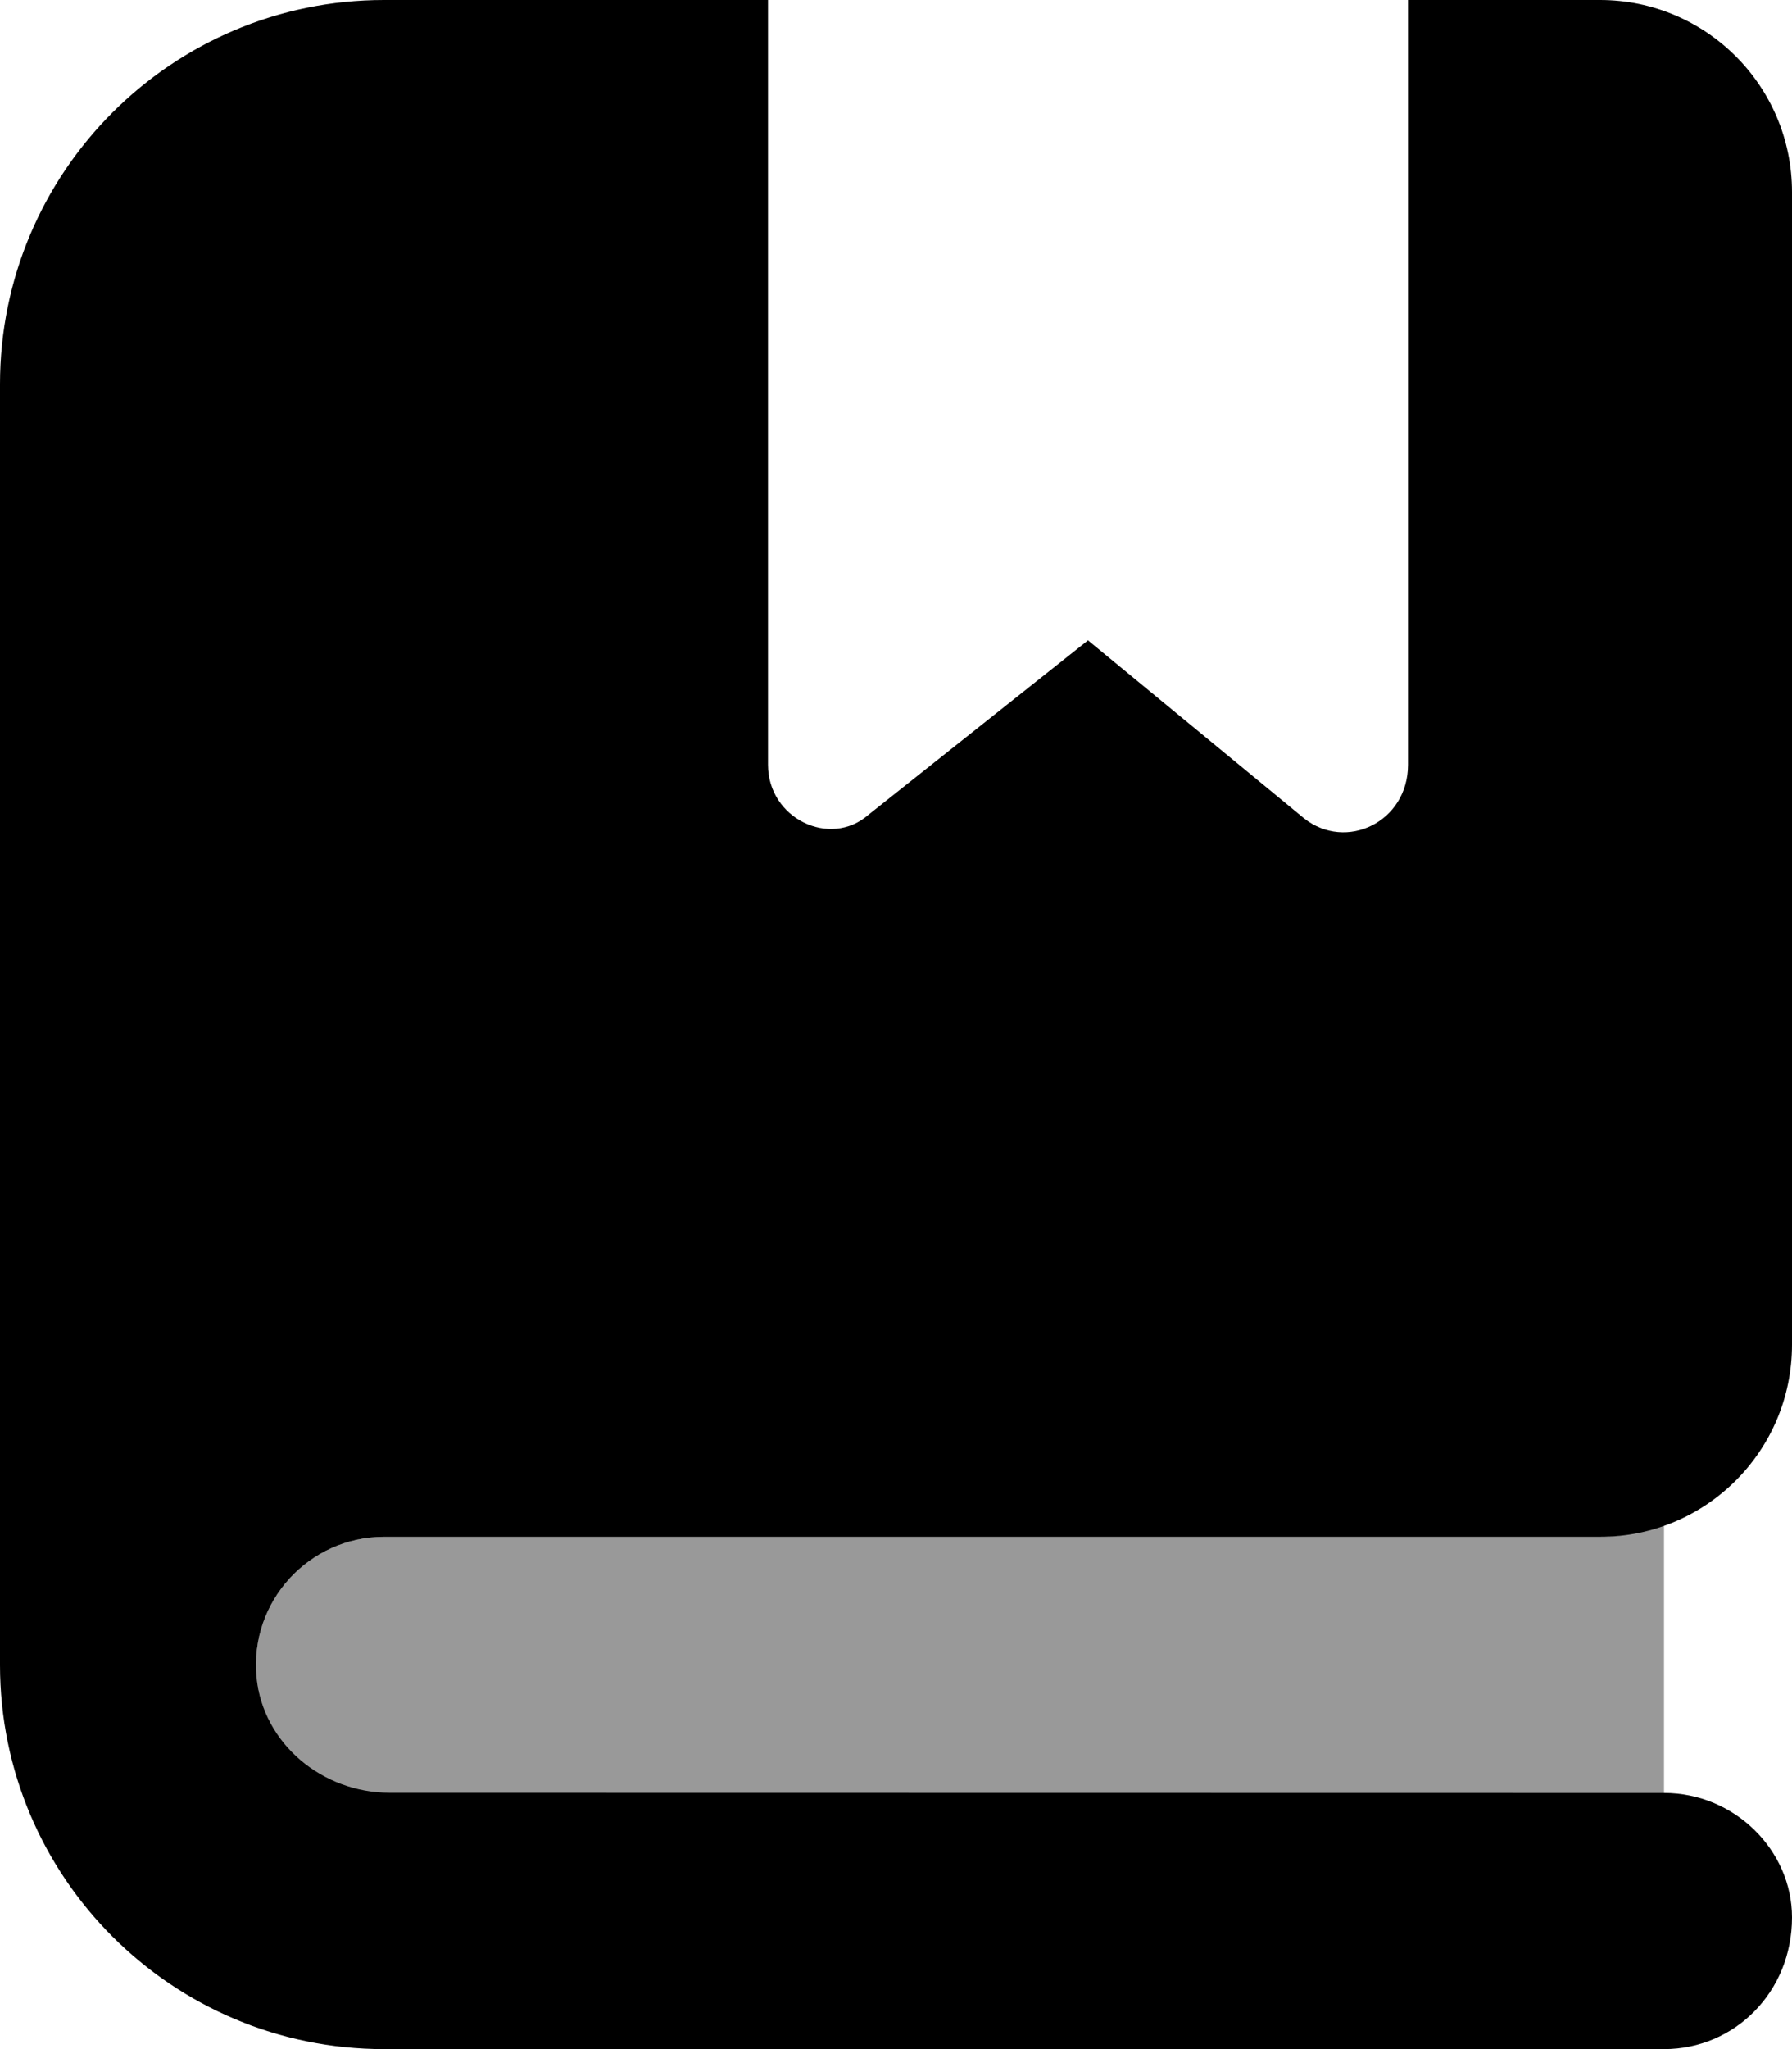
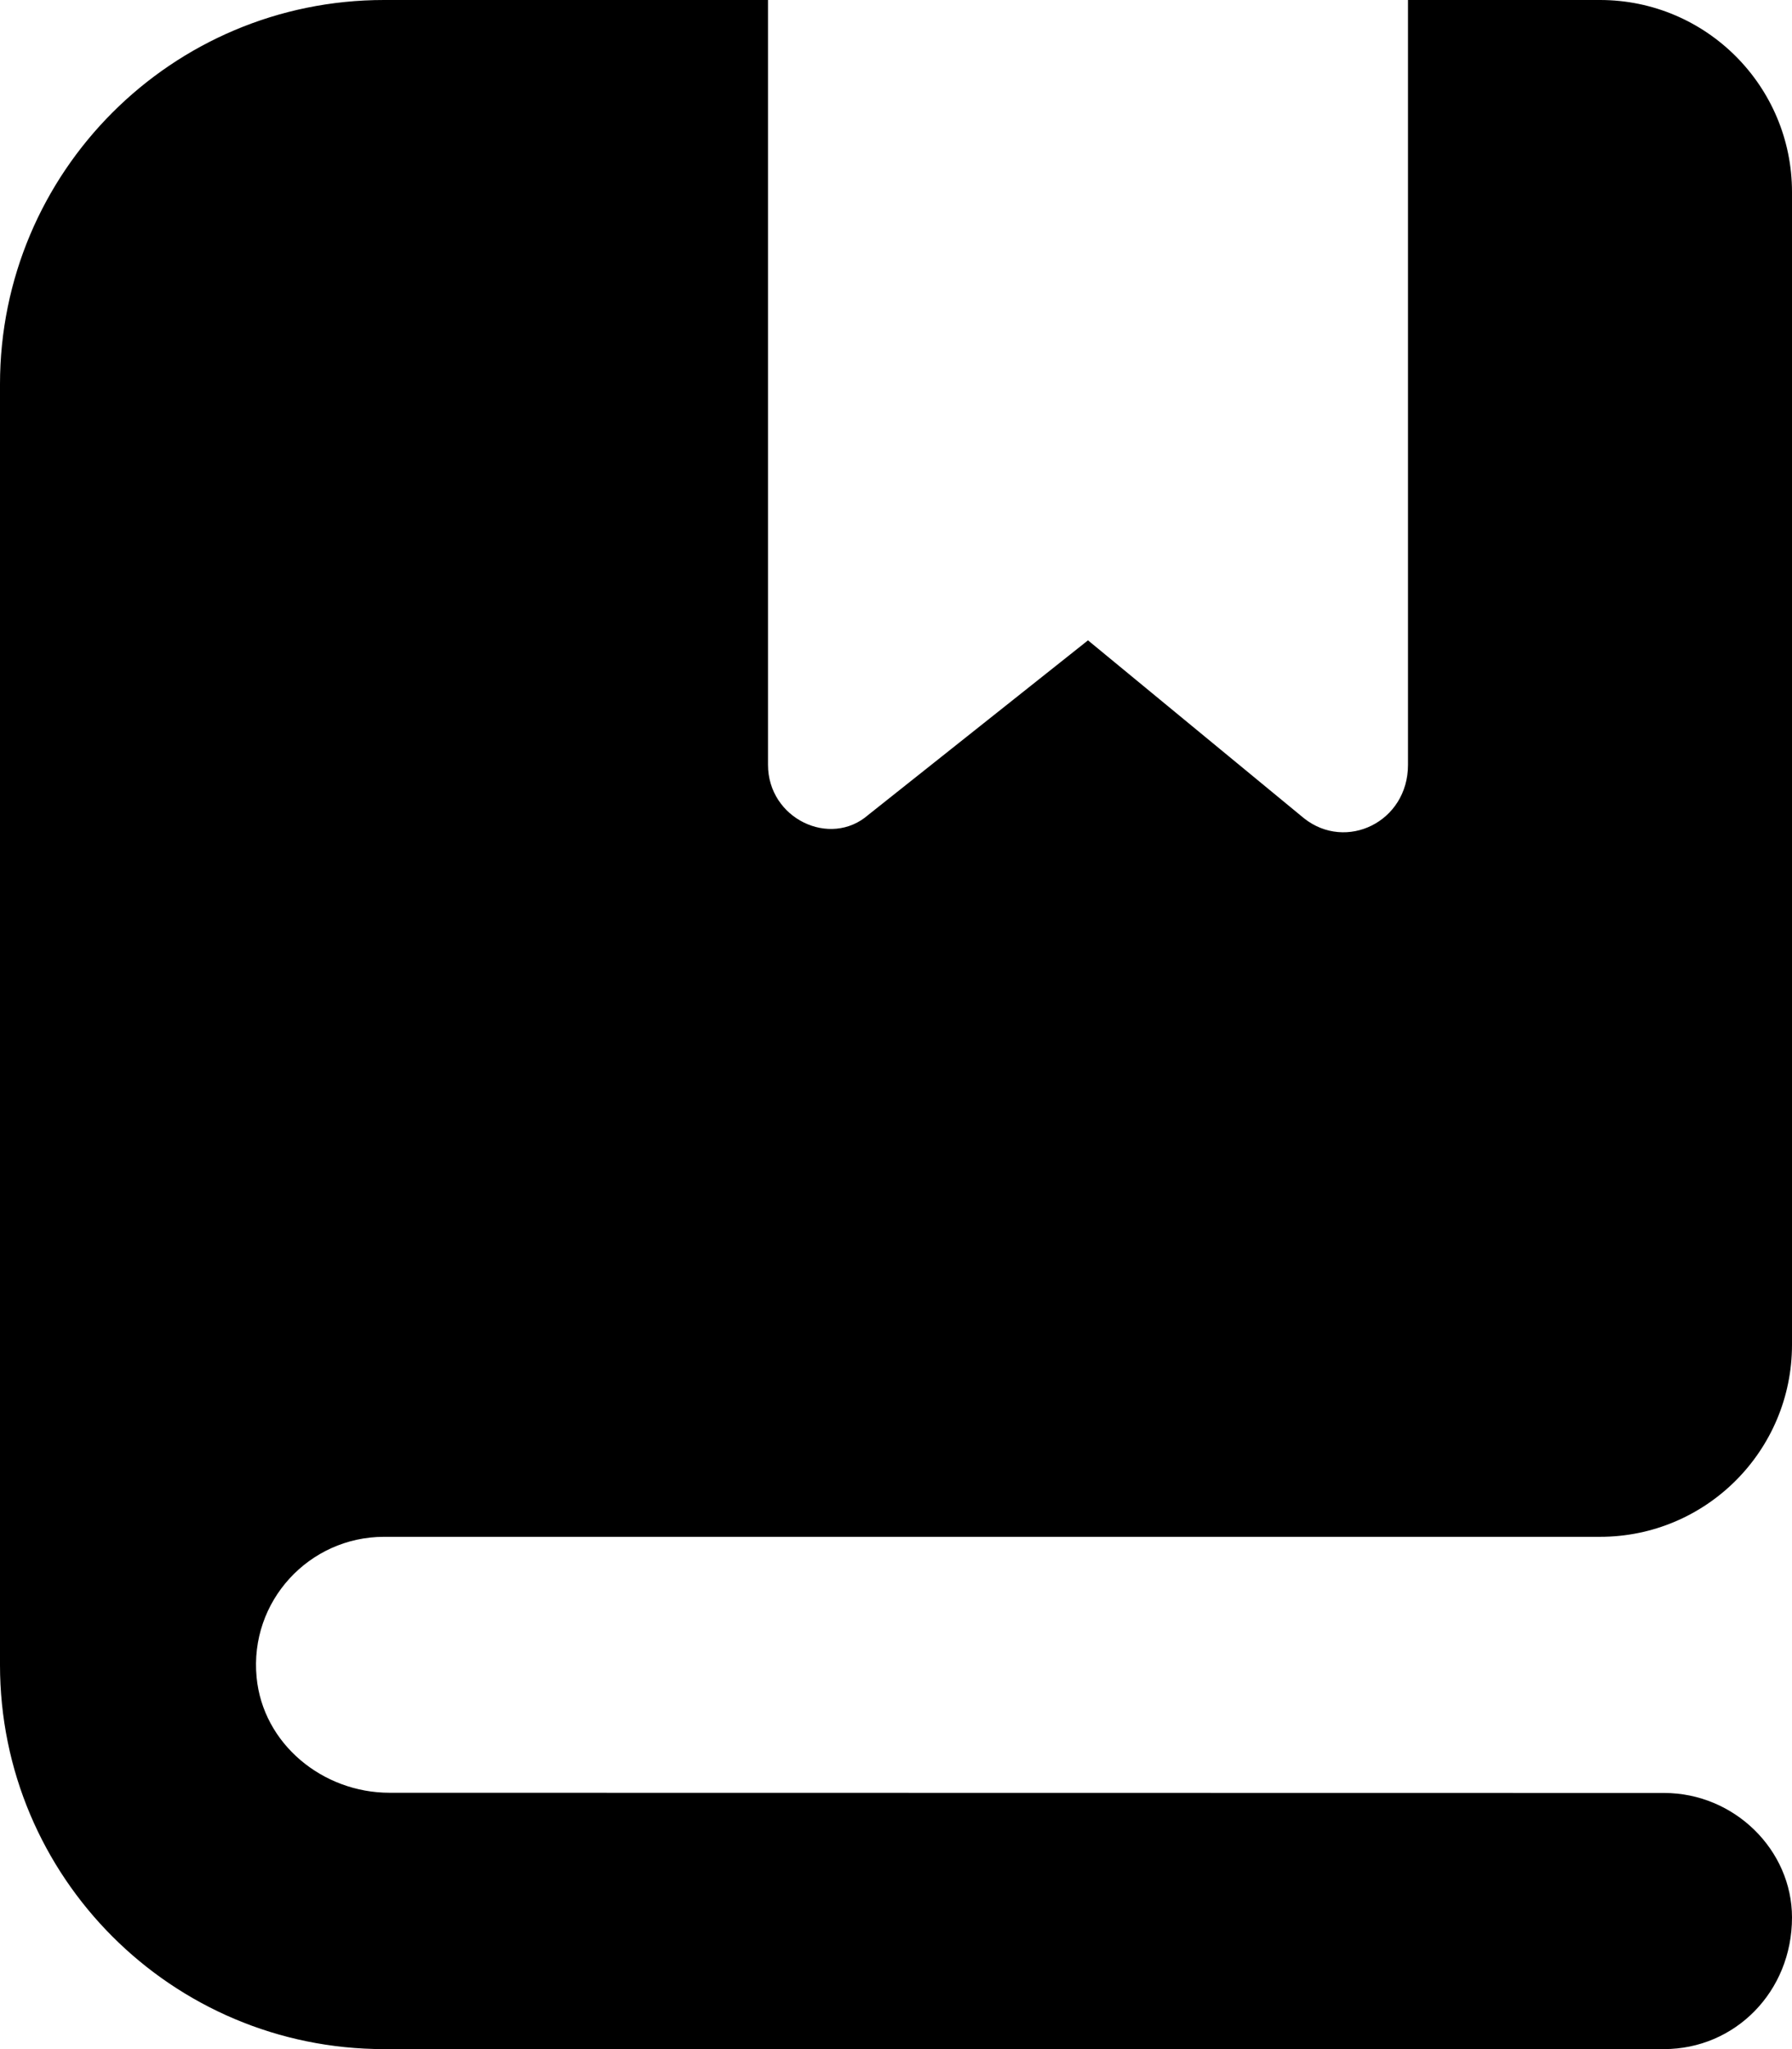
<svg xmlns="http://www.w3.org/2000/svg" viewBox="0 0 448 512">
  <defs>
    <style>.fa-secondary{opacity:.4}</style>
  </defs>
  <path class="fa-primary" d="M64.15 419.1c1.588 16.64 16.51 28.85 33.23 28.85L416 448c17.67 0 32 14.33 32 31.1C448 497.7 433.7 512 416 512H96c-53.02 0-96-42.98-96-96V96c0-53.02 42.98-96 96-96h96v191.1c0 13.41 15.52 20.88 25.1 12.49L272 160l54 44.46C336.5 212.8 352 205.4 352 191.1V0h48C426.5 0 448 21.49 448 48v288c0 26.51-21.49 48-48 48H96C77.29 384 62.33 400.1 64.15 419.1z" />
-   <path class="fa-secondary" d="M400 384H96c-17.67 0-32 14.33-32 32c0 17.67 14.33 32 32 32h320v-66.94C410.1 382.8 405.6 384 400 384z" />
</svg>